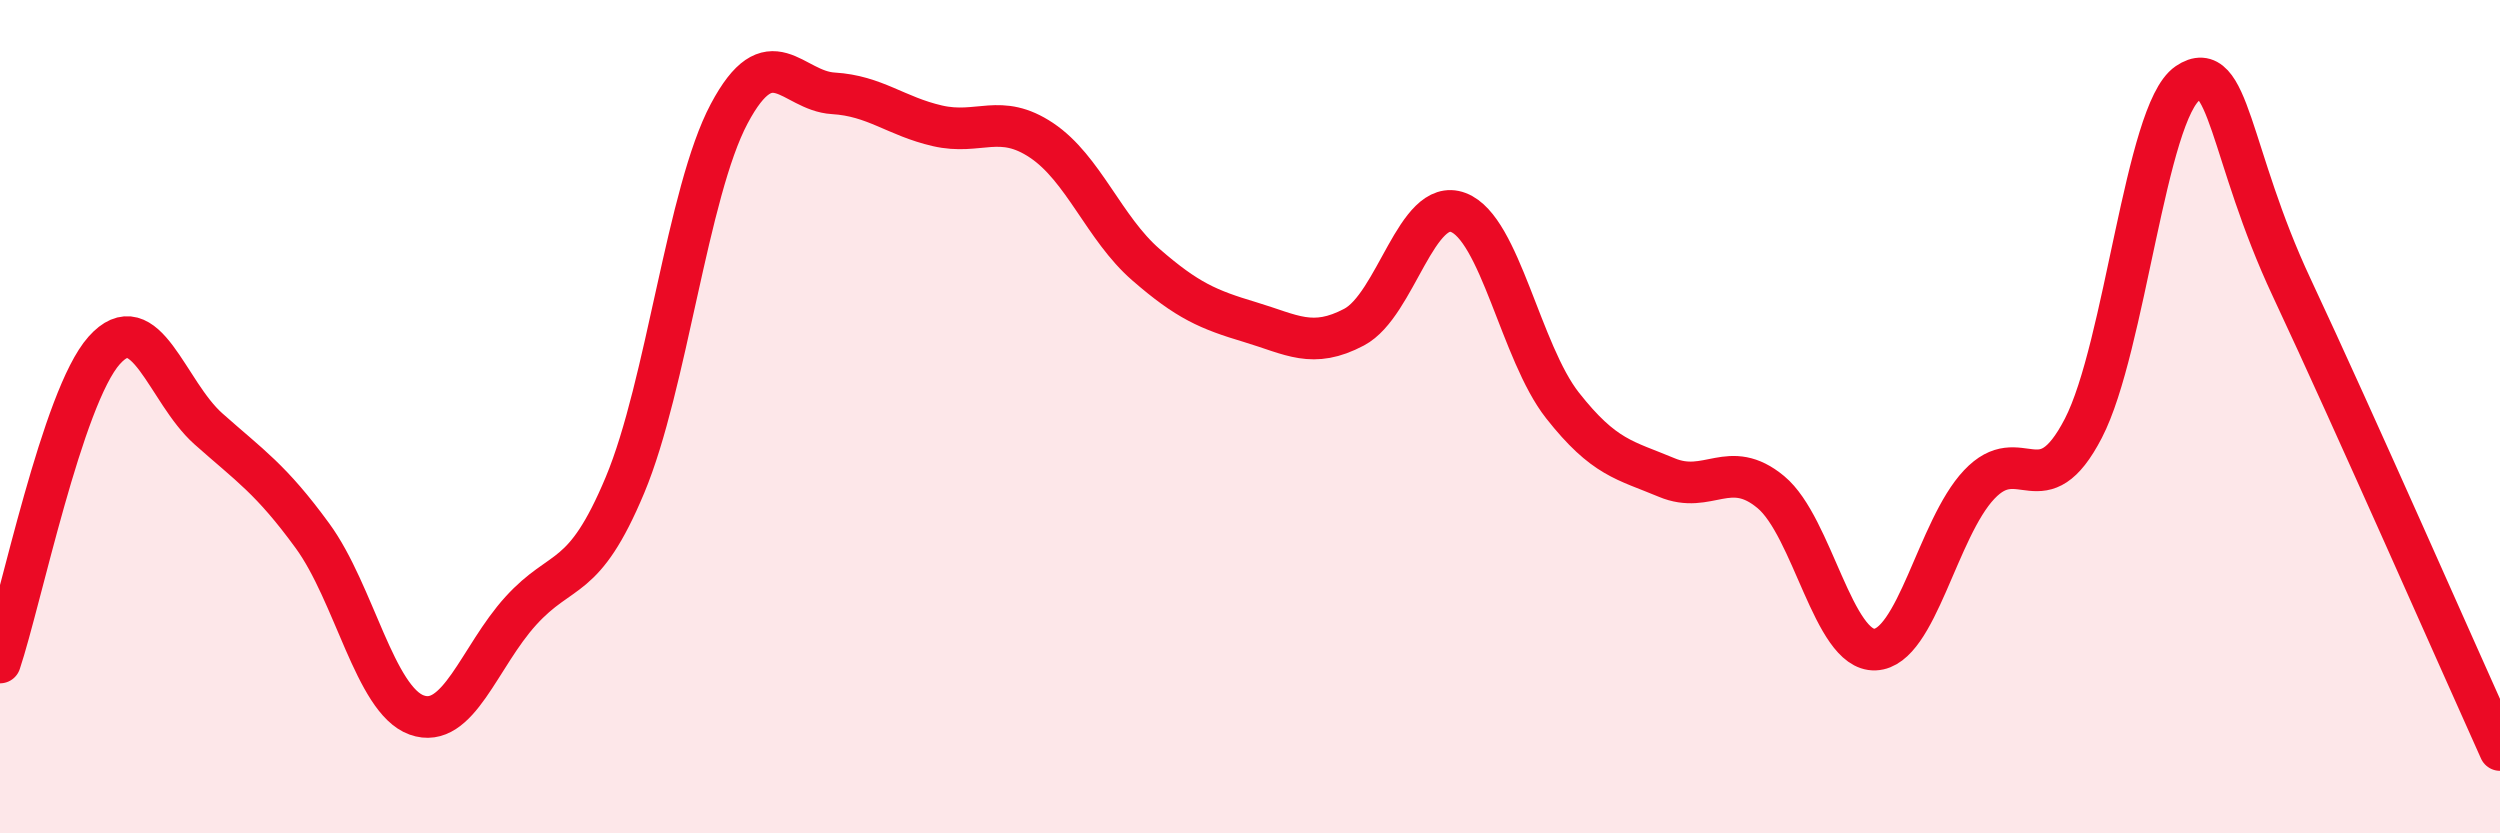
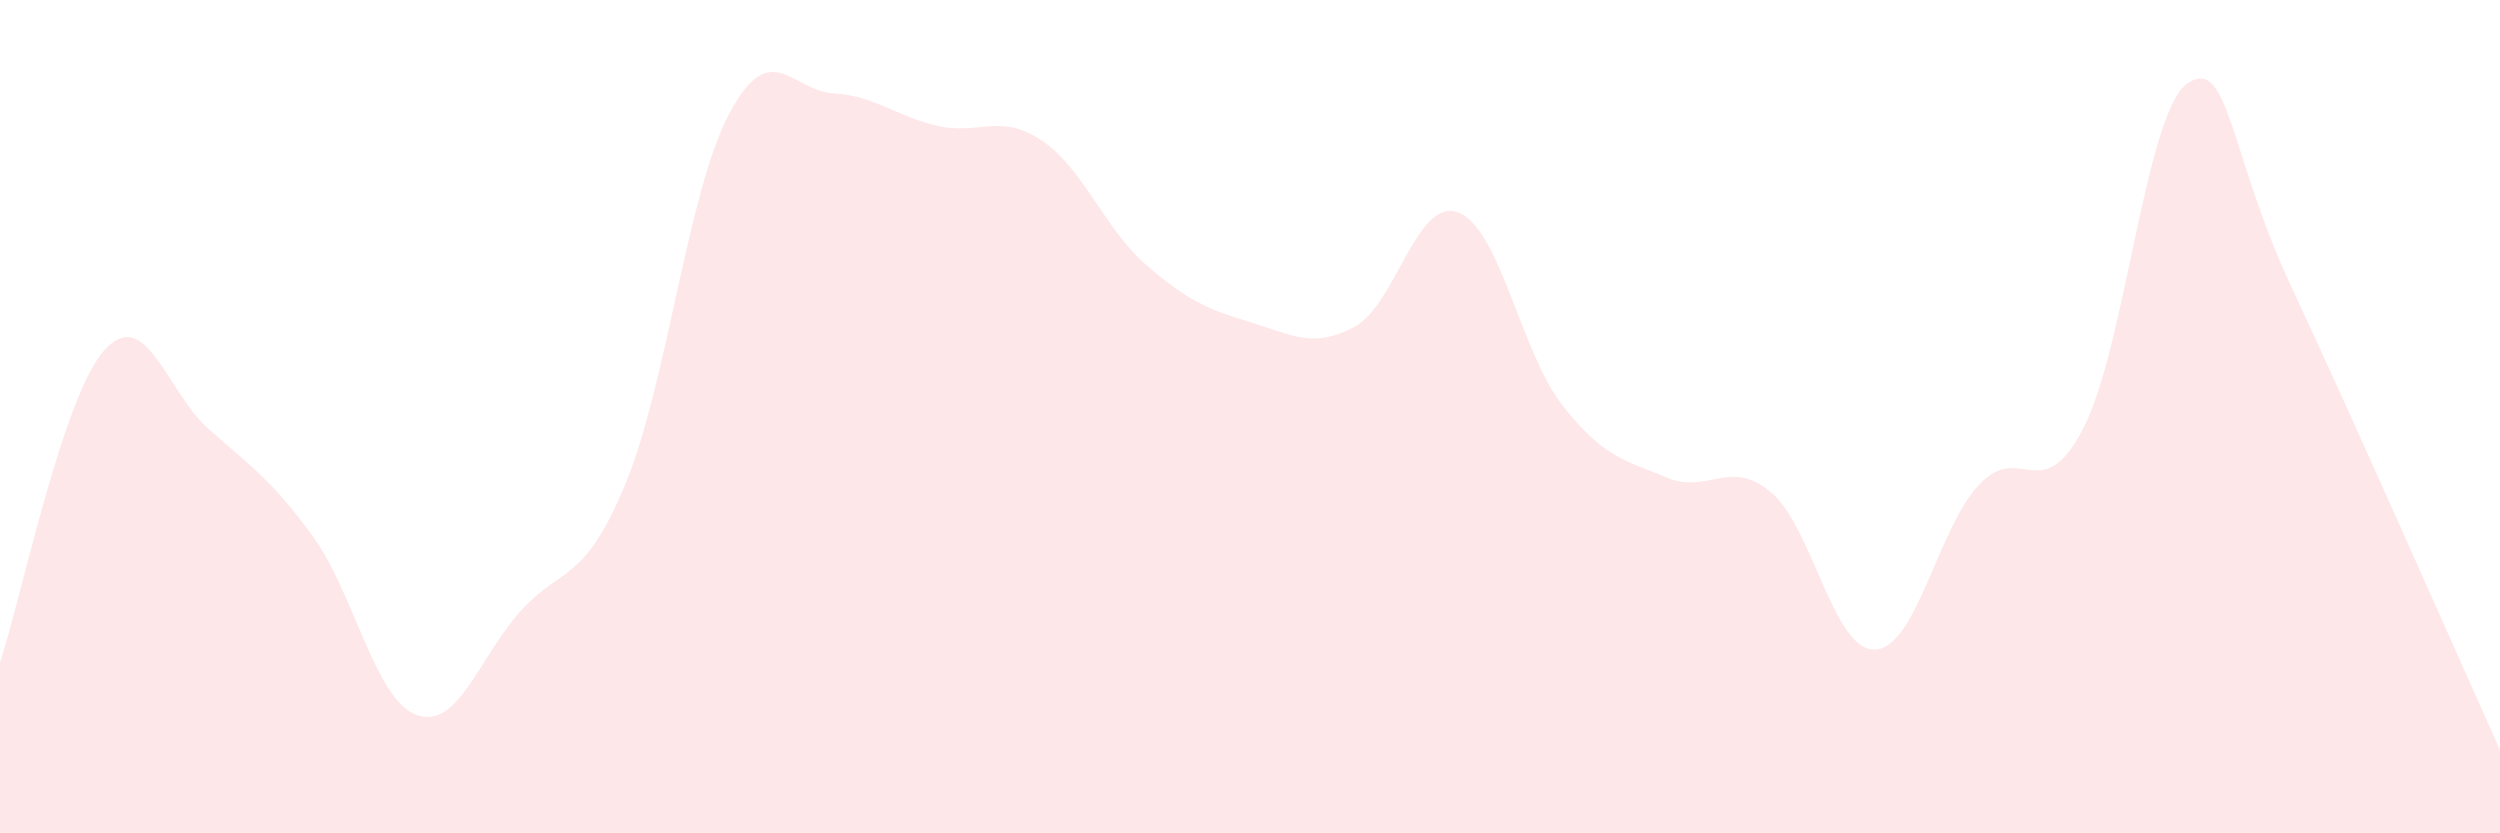
<svg xmlns="http://www.w3.org/2000/svg" width="60" height="20" viewBox="0 0 60 20">
  <path d="M 0,15.9 C 0.5,14.4 1.5,9.53 2.5,8.41 C 3.5,7.29 4,9.4 5,10.29 C 6,11.18 6.5,11.49 7.5,12.86 C 8.5,14.23 9,16.8 10,17.16 C 11,17.52 11.5,15.76 12.5,14.66 C 13.5,13.56 14,14.03 15,11.64 C 16,9.25 16.5,4.61 17.5,2.73 C 18.5,0.85 19,2.18 20,2.24 C 21,2.3 21.5,2.79 22.5,3.02 C 23.5,3.25 24,2.7 25,3.37 C 26,4.04 26.5,5.48 27.5,6.35 C 28.5,7.22 29,7.43 30,7.73 C 31,8.03 31.5,8.38 32.5,7.85 C 33.5,7.32 34,4.72 35,5.1 C 36,5.48 36.5,8.46 37.5,9.73 C 38.5,11 39,11.04 40,11.46 C 41,11.88 41.5,10.98 42.5,11.81 C 43.5,12.64 44,15.63 45,15.59 C 46,15.55 46.5,12.69 47.5,11.63 C 48.5,10.57 49,12.21 50,10.28 C 51,8.35 51.5,2.68 52.5,2 C 53.5,1.32 53.5,3.7 55,6.9 C 56.5,10.1 59,15.78 60,18L60 20L0 20Z" fill="#EB0A25" opacity="0.1" stroke-linecap="round" stroke-linejoin="round" />
-   <path d="M 0,15.9 C 0.5,14.4 1.5,9.53 2.5,8.41 C 3.5,7.29 4,9.4 5,10.29 C 6,11.18 6.5,11.49 7.5,12.86 C 8.5,14.23 9,16.8 10,17.16 C 11,17.52 11.5,15.76 12.5,14.66 C 13.5,13.56 14,14.03 15,11.64 C 16,9.25 16.5,4.61 17.5,2.73 C 18.5,0.85 19,2.18 20,2.24 C 21,2.3 21.5,2.79 22.5,3.02 C 23.5,3.25 24,2.7 25,3.37 C 26,4.04 26.5,5.48 27.5,6.35 C 28.5,7.22 29,7.43 30,7.73 C 31,8.03 31.5,8.38 32.5,7.85 C 33.5,7.32 34,4.72 35,5.1 C 36,5.48 36.5,8.46 37.5,9.73 C 38.5,11 39,11.04 40,11.46 C 41,11.88 41.5,10.98 42.5,11.81 C 43.5,12.64 44,15.63 45,15.59 C 46,15.55 46.5,12.69 47.5,11.63 C 48.5,10.57 49,12.21 50,10.28 C 51,8.35 51.5,2.68 52.5,2 C 53.5,1.32 53.5,3.7 55,6.9 C 56.5,10.1 59,15.78 60,18" stroke="#EB0A25" stroke-width="1" fill="none" stroke-linecap="round" stroke-linejoin="round" />
</svg>